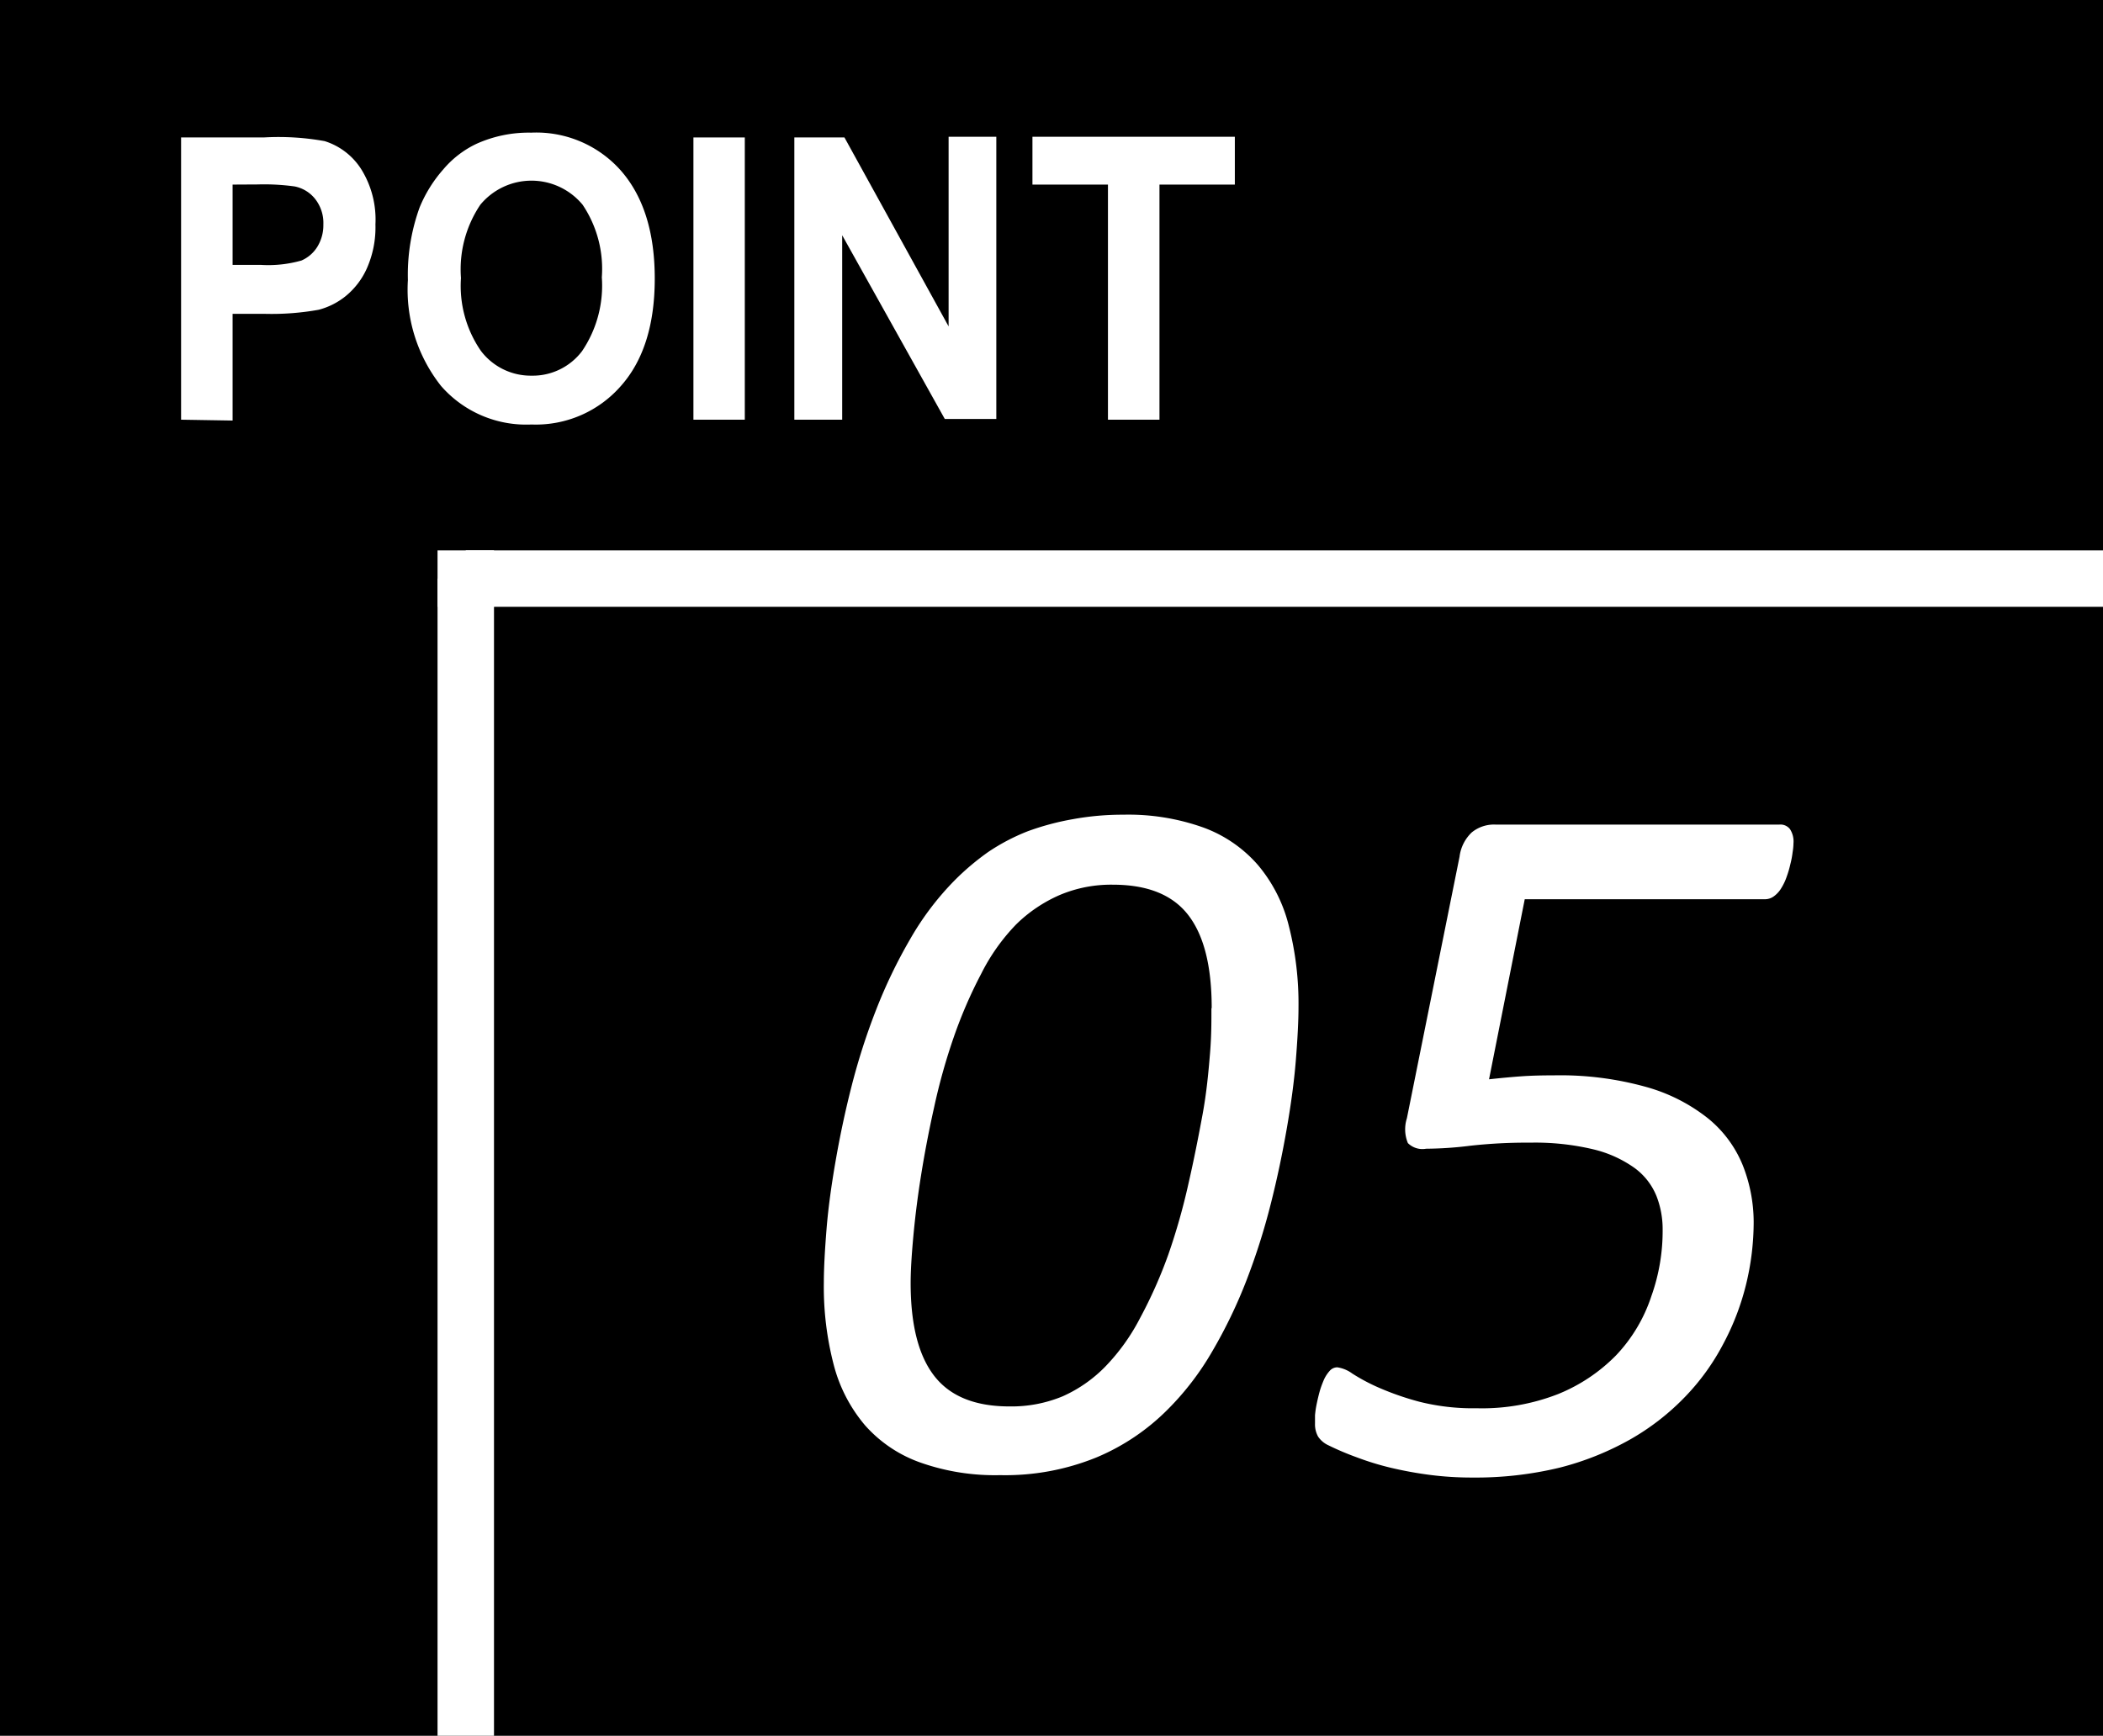
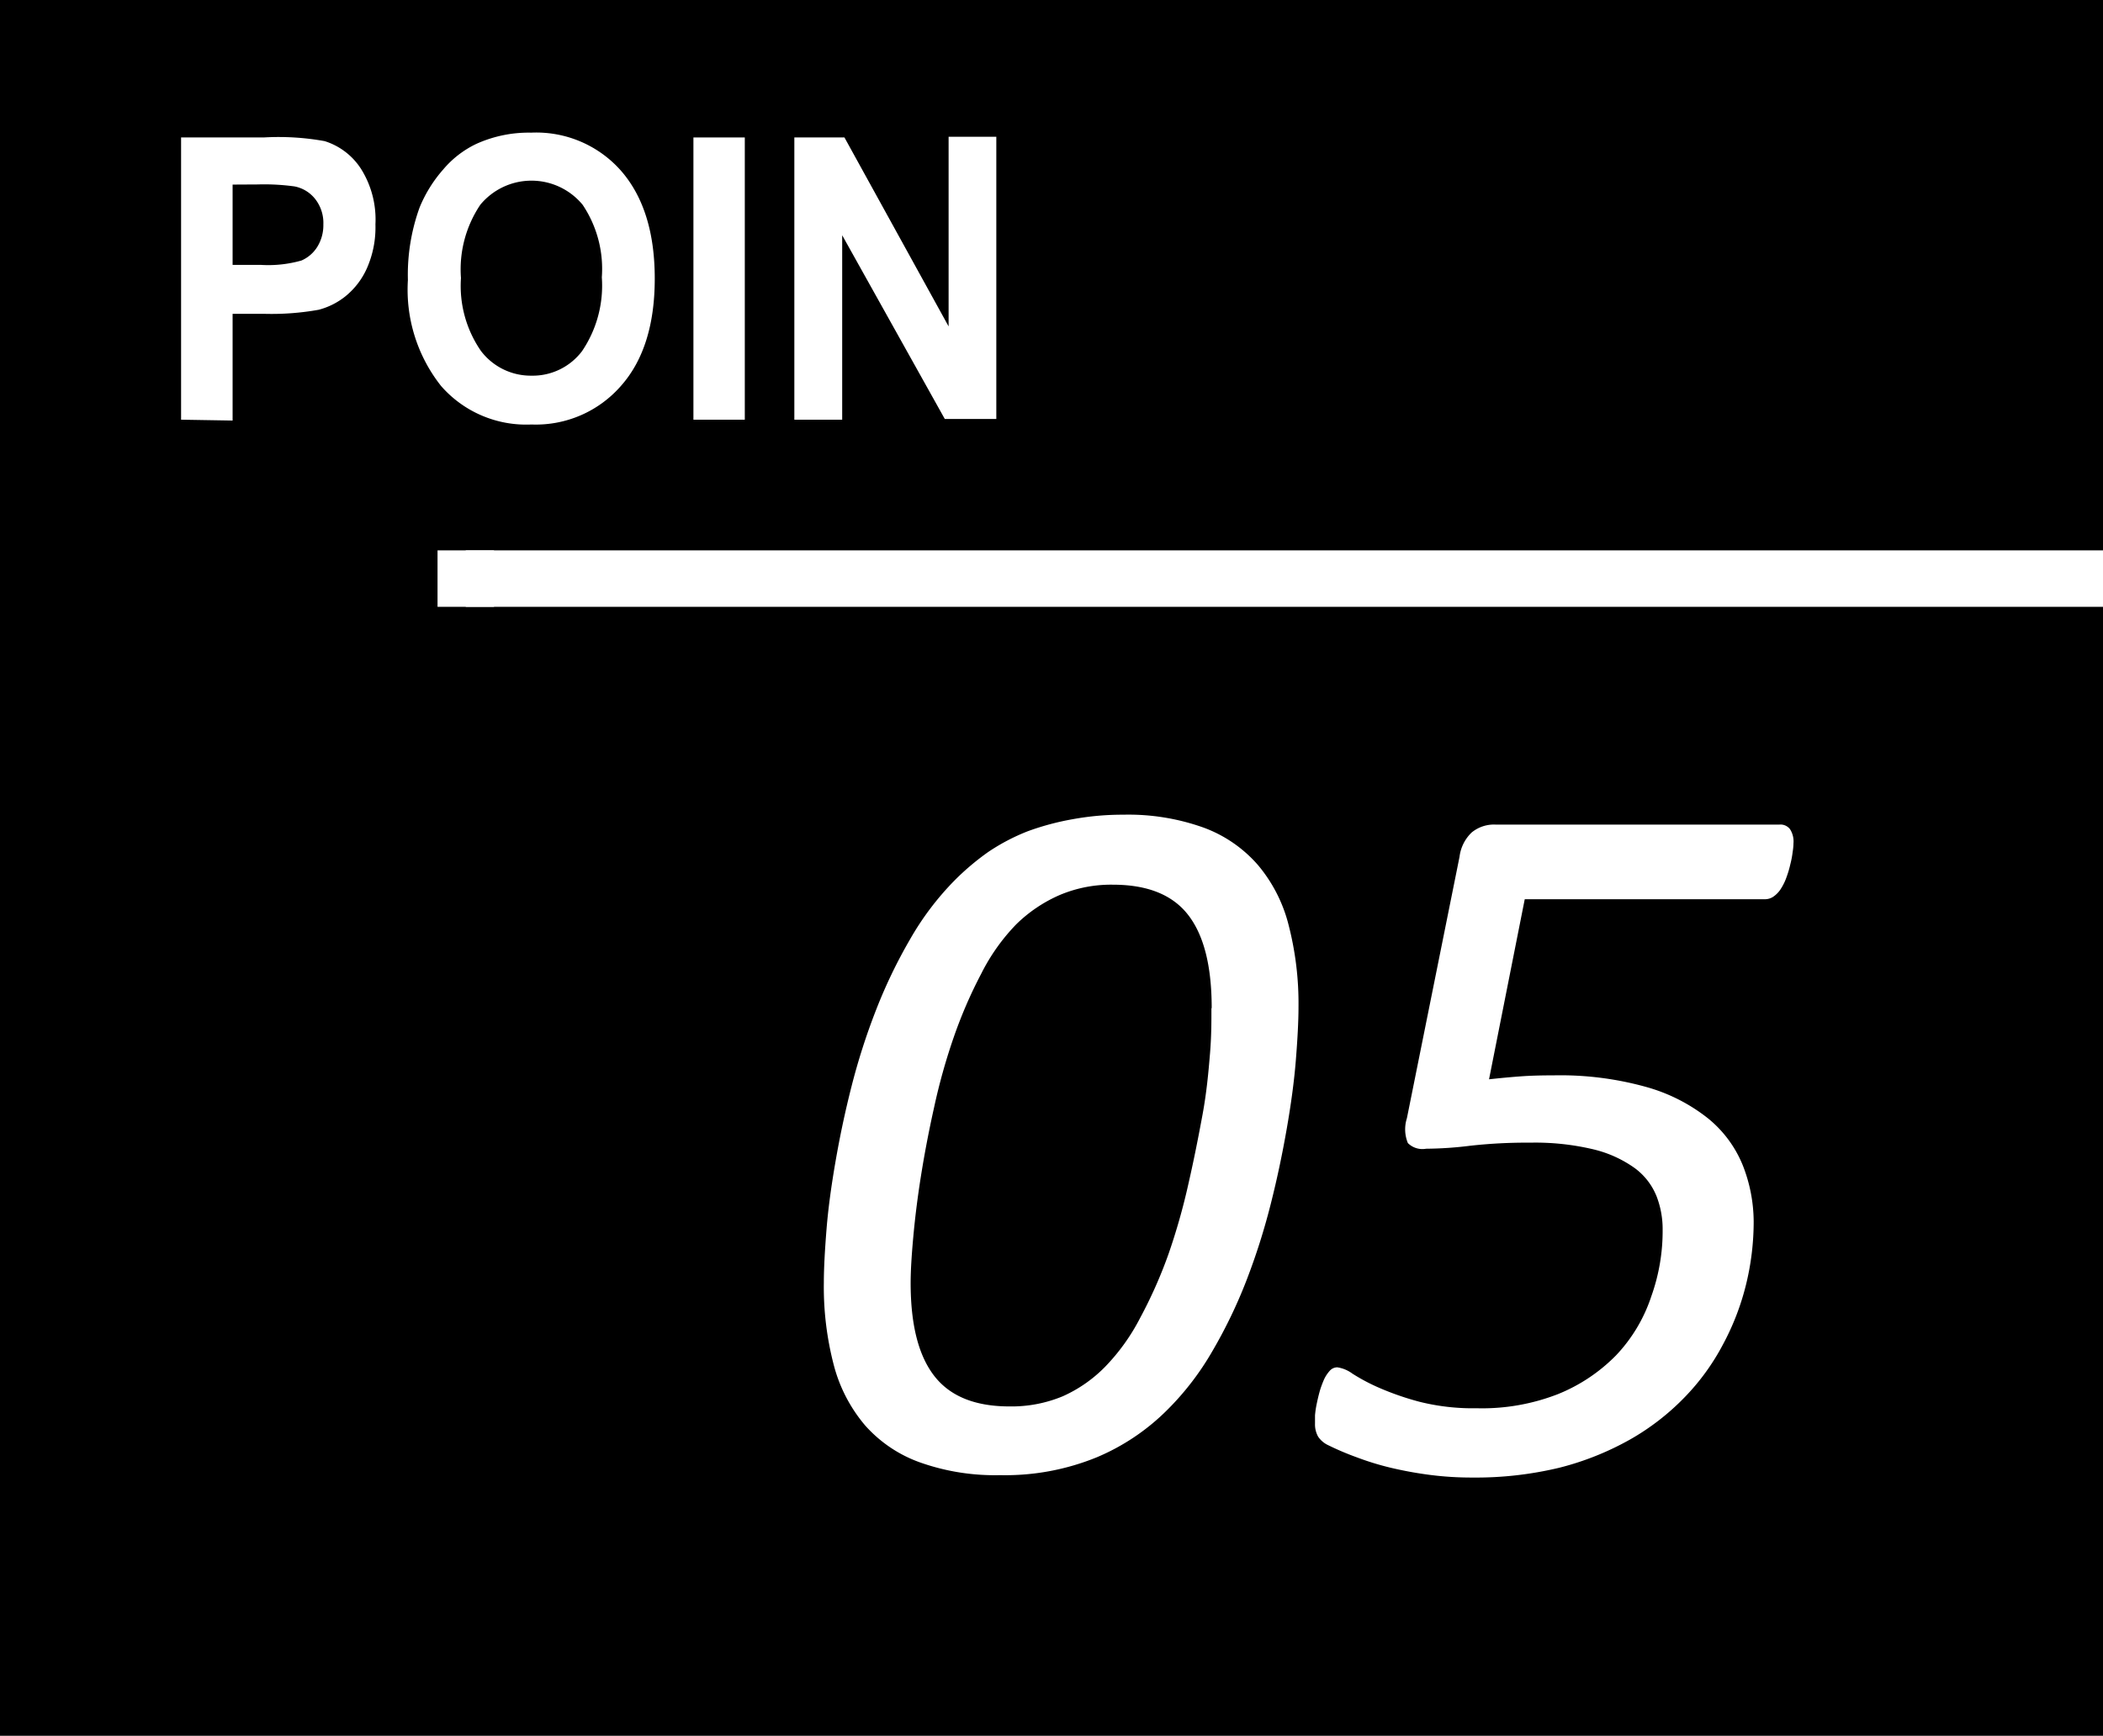
<svg xmlns="http://www.w3.org/2000/svg" viewBox="0 0 149 123">
  <defs>
    <style>.cls-1{fill:#fff;}.cls-2{fill:none;stroke:#fff;stroke-miterlimit:10;stroke-width:4px;}</style>
  </defs>
  <g id="レイヤー_2" data-name="レイヤー 2">
    <g id="_10point" data-name="10point">
      <rect width="149" height="123" />
      <rect class="cls-1" x="31" y="39" width="4" height="4" />
-       <line class="cls-2" x1="33" y1="41" x2="33" y2="123" />
      <line class="cls-2" x1="33" y1="41" x2="149" y2="41" />
      <path class="cls-1" d="M12.83,29.74v-20h5.85A18.38,18.38,0,0,1,23,10a4.75,4.75,0,0,1,2.6,2,6.75,6.75,0,0,1,1,3.9,7.17,7.17,0,0,1-.6,3.1,5.36,5.36,0,0,1-1.53,2,5.1,5.1,0,0,1-1.89.95,18.84,18.84,0,0,1-3.78.29H16.48v7.56Zm3.65-16.66v5.69h2a8.6,8.6,0,0,0,2.88-.31,2.49,2.49,0,0,0,1.14-1,2.91,2.91,0,0,0,.41-1.55,2.75,2.75,0,0,0-.58-1.81,2.46,2.46,0,0,0-1.46-.89,15.84,15.84,0,0,0-2.62-.14Z" />
      <path class="cls-1" d="M28.9,19.84a14,14,0,0,1,.83-5.14A9.54,9.54,0,0,1,31.41,12a7,7,0,0,1,2.33-1.8,9,9,0,0,1,3.89-.8A8,8,0,0,1,44,12.1q2.39,2.74,2.39,7.64T44,27.34a8,8,0,0,1-6.35,2.74,8,8,0,0,1-6.4-2.73A11,11,0,0,1,28.9,19.84Zm3.76-.14a8.1,8.1,0,0,0,1.41,5.16,4.43,4.43,0,0,0,3.59,1.76,4.38,4.38,0,0,0,3.58-1.74,8.28,8.28,0,0,0,1.4-5.23,8.15,8.15,0,0,0-1.36-5.14,4.7,4.7,0,0,0-7.25,0A8.2,8.2,0,0,0,32.66,19.7Z" />
      <path class="cls-1" d="M49.13,29.74v-20h3.64v20Z" />
      <path class="cls-1" d="M56.28,29.74v-20h3.55l7.38,13.39V9.69h3.38v20H66.94L59.67,16.67V29.74Z" />
-       <path class="cls-1" d="M78.5,29.74V13.08H73.15V9.69H87.49v3.39H82.15V29.74Z" />
      <path class="cls-1" d="M92,71.37c0,1-.07,2.29-.19,3.78s-.34,3.1-.64,4.82-.67,3.51-1.14,5.36a46.66,46.66,0,0,1-1.72,5.41,34.75,34.75,0,0,1-2.41,5,19.8,19.8,0,0,1-3.18,4.15,15.61,15.61,0,0,1-5,3.37,17.15,17.15,0,0,1-6.87,1.27,15.85,15.85,0,0,1-5.66-.9A9.43,9.43,0,0,1,61.29,101a10.81,10.81,0,0,1-2.22-4.29,21.9,21.9,0,0,1-.7-5.82c0-1,.07-2.29.19-3.78s.34-3.09.64-4.82.67-3.5,1.14-5.34a46.06,46.06,0,0,1,1.74-5.41,35.87,35.87,0,0,1,2.41-5,20.24,20.24,0,0,1,3.16-4.17,18,18,0,0,1,2.37-2,14.42,14.42,0,0,1,2.78-1.46A18.57,18.57,0,0,1,76,58.05a19.57,19.57,0,0,1,3.59-.32,15.8,15.8,0,0,1,5.7.92,9.39,9.39,0,0,1,3.84,2.65,10.63,10.63,0,0,1,2.18,4.29A22.18,22.18,0,0,1,92,71.37Zm-6.15.07c0-3-.56-5.18-1.67-6.61s-2.89-2.14-5.33-2.14a9.34,9.34,0,0,0-3.74.72A10.19,10.19,0,0,0,72,65.5,14.09,14.09,0,0,0,69.52,69a32.67,32.67,0,0,0-1.94,4.48,42.75,42.75,0,0,0-1.4,5c-.38,1.7-.69,3.34-.94,4.92s-.42,3-.54,4.33-.18,2.36-.18,3.18c0,3,.57,5.18,1.69,6.61s2.89,2.14,5.31,2.14a9.44,9.44,0,0,0,3.78-.72,9.79,9.79,0,0,0,3-2.09,14.5,14.5,0,0,0,2.48-3.46,32.8,32.8,0,0,0,2-4.5,44.89,44.89,0,0,0,1.42-5c.39-1.7.71-3.33,1-4.9s.42-3,.53-4.33S85.83,72.26,85.83,71.44Z" />
      <path class="cls-1" d="M124.25,86.56a18.7,18.7,0,0,1-.54,4.46,18,18,0,0,1-1.62,4.22A16.16,16.16,0,0,1,119.37,99a17.17,17.17,0,0,1-3.87,3,20.42,20.42,0,0,1-5,2,25.37,25.37,0,0,1-6.21.7,23.1,23.1,0,0,1-3-.19,27,27,0,0,1-2.78-.51,20,20,0,0,1-2.4-.74,19.76,19.76,0,0,1-2-.85,1.75,1.75,0,0,1-.72-.61,1.78,1.78,0,0,1-.22-.93c0-.14,0-.34,0-.58a6.63,6.63,0,0,1,.12-.81c.06-.29.13-.59.21-.88s.19-.57.3-.83a2.45,2.45,0,0,1,.41-.63.72.72,0,0,1,.54-.25,2.37,2.37,0,0,1,1.06.44,13.48,13.48,0,0,0,1.88,1,20,20,0,0,0,2.88,1,15.6,15.6,0,0,0,4.06.46,14.82,14.82,0,0,0,5.75-1,12.13,12.13,0,0,0,4.11-2.74A11.13,11.13,0,0,0,117,91.85a13.74,13.74,0,0,0,.8-4.73,6.44,6.44,0,0,0-.43-2.35,4.6,4.6,0,0,0-1.55-2,8.39,8.39,0,0,0-2.9-1.32,17.8,17.8,0,0,0-4.5-.48,36.2,36.2,0,0,0-4.27.22,26.29,26.29,0,0,1-3.11.21A1.46,1.46,0,0,1,99.75,81a2.57,2.57,0,0,1-.07-1.76l3.73-18.53a2.85,2.85,0,0,1,.86-1.72,2.48,2.48,0,0,1,1.67-.56h20.14a.85.85,0,0,1,.74.32,1.6,1.6,0,0,1,.25,1,4.22,4.22,0,0,1-.06.63,6.24,6.24,0,0,1-.16.85,7,7,0,0,1-.26.89,3.85,3.85,0,0,1-.37.79,1.92,1.92,0,0,1-.51.58,1.06,1.06,0,0,1-.68.23h-17l-2.53,12.76c.82-.09,1.57-.16,2.26-.21s1.47-.07,2.34-.07a22.62,22.62,0,0,1,6.56.83,12.38,12.38,0,0,1,4.37,2.23,8.3,8.3,0,0,1,2.45,3.32A11,11,0,0,1,124.25,86.56Z" />
    </g>
  </g>
</svg>